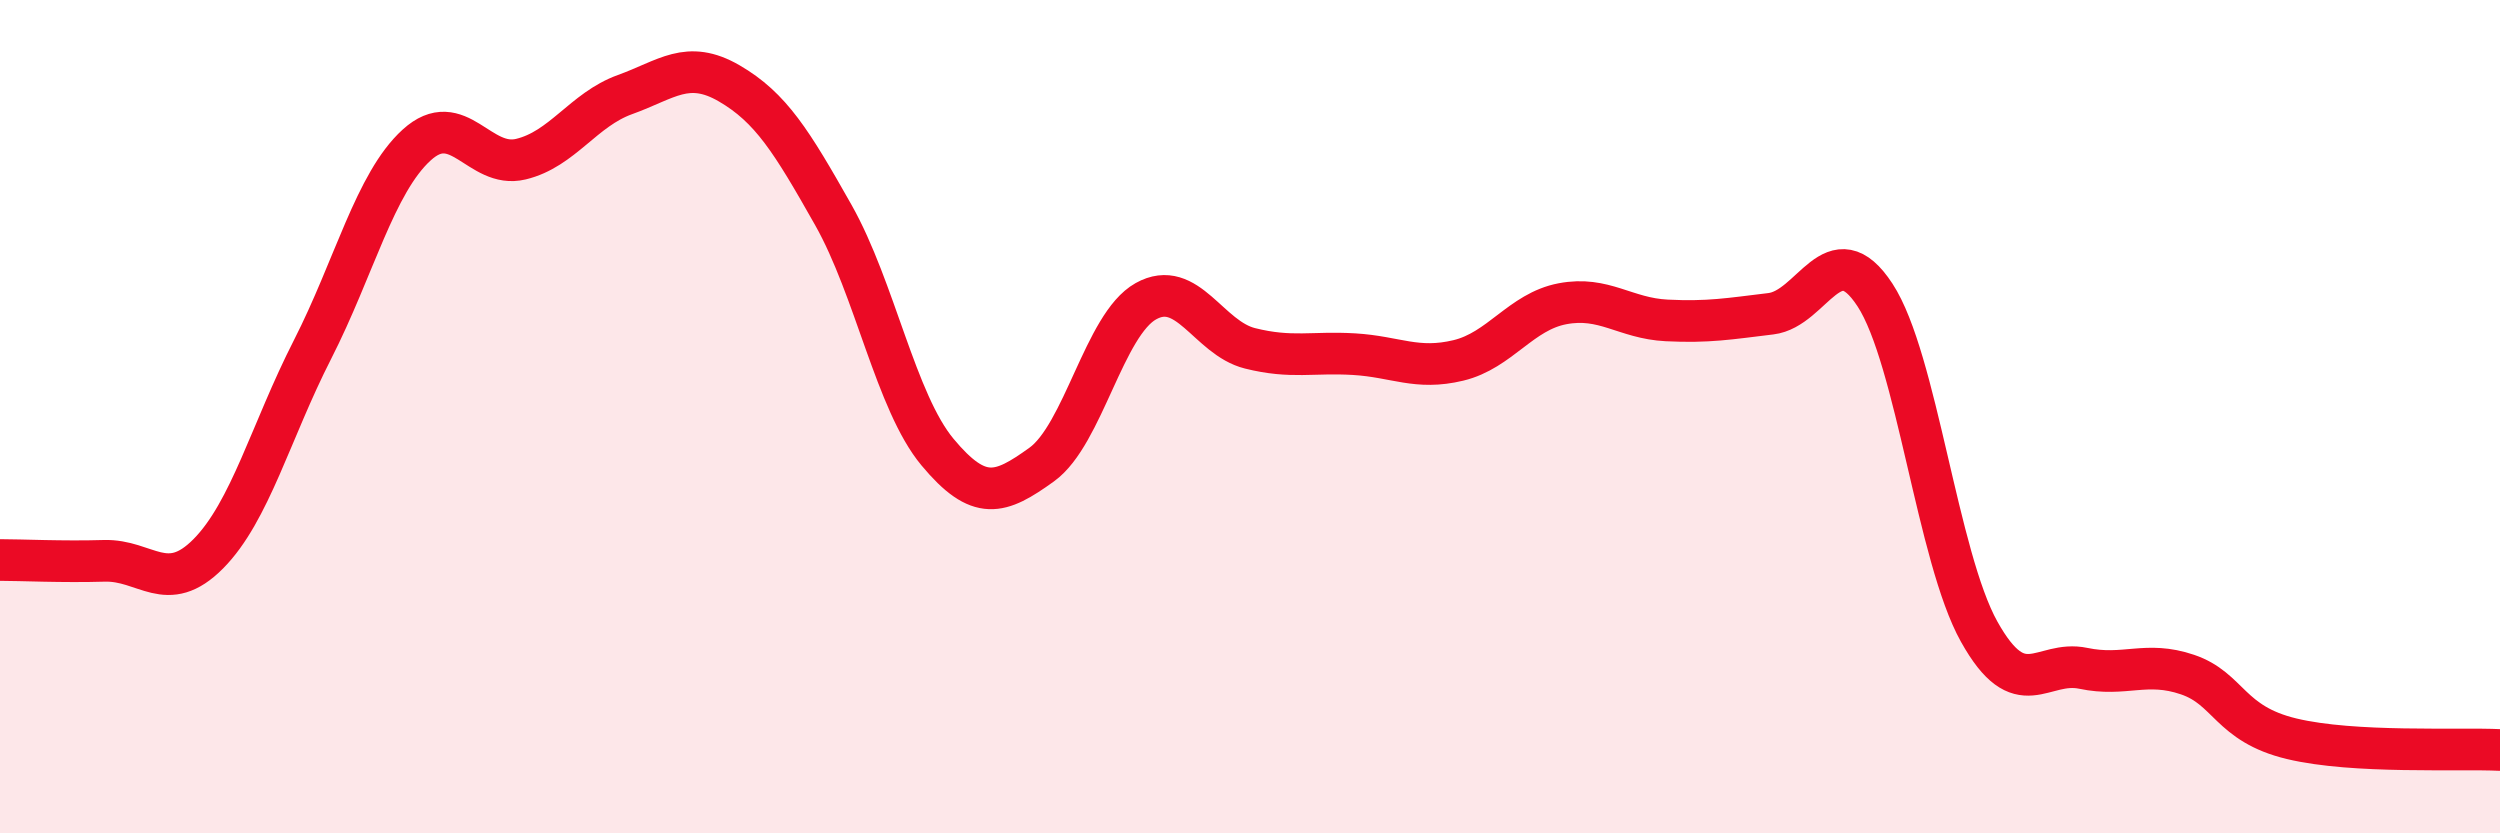
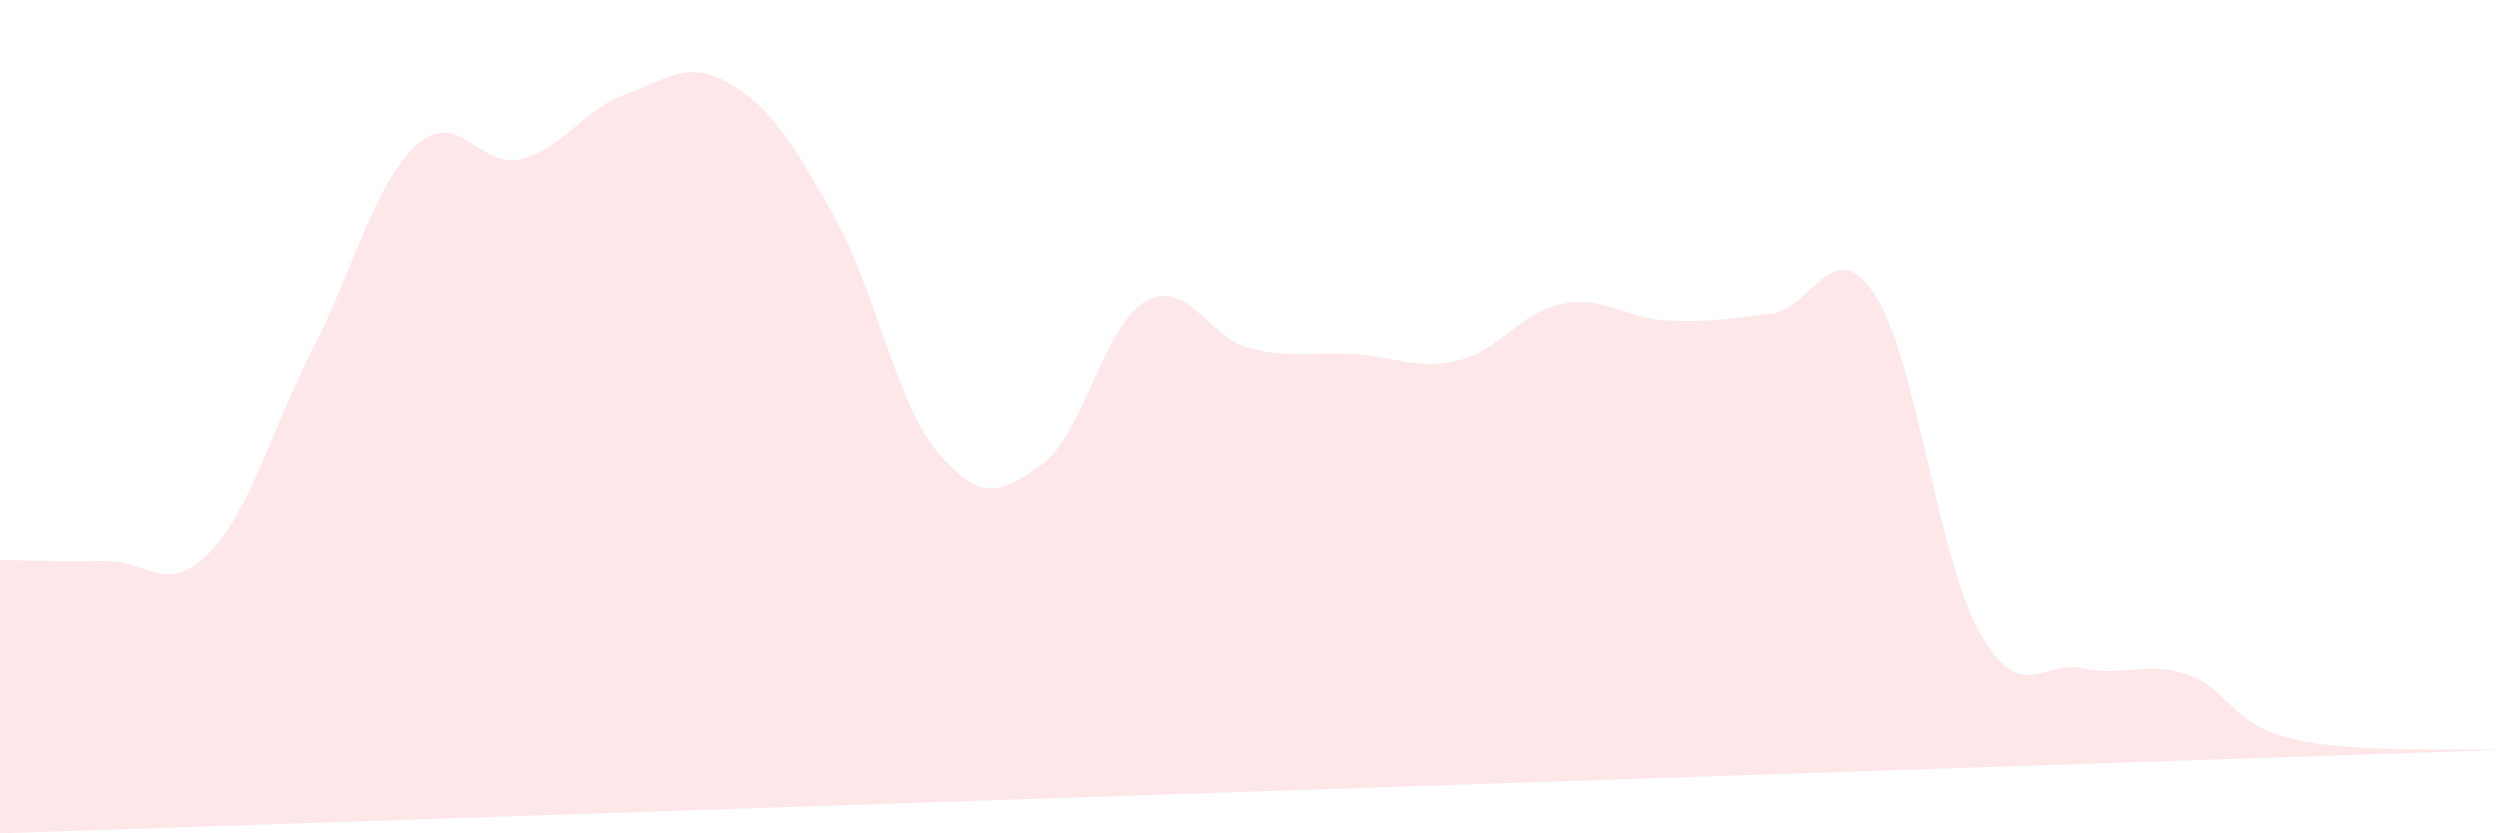
<svg xmlns="http://www.w3.org/2000/svg" width="60" height="20" viewBox="0 0 60 20">
-   <path d="M 0,13.44 C 0.5,13.44 1.5,13.49 2.5,13.46 C 3.5,13.43 4,14.3 5,13.29 C 6,12.28 6.5,10.35 7.5,8.39 C 8.5,6.43 9,4.39 10,3.48 C 11,2.57 11.5,4.06 12.5,3.82 C 13.5,3.58 14,2.63 15,2.27 C 16,1.91 16.5,1.42 17.5,2 C 18.5,2.58 19,3.39 20,5.16 C 21,6.93 21.5,9.65 22.5,10.85 C 23.5,12.05 24,11.87 25,11.15 C 26,10.43 26.5,7.79 27.5,7.23 C 28.5,6.67 29,8.11 30,8.36 C 31,8.61 31.5,8.44 32.5,8.5 C 33.5,8.56 34,8.89 35,8.65 C 36,8.41 36.5,7.48 37.5,7.29 C 38.5,7.1 39,7.64 40,7.69 C 41,7.74 41.5,7.65 42.5,7.53 C 43.5,7.41 44,5.55 45,7.08 C 46,8.61 46.5,13.37 47.5,15.16 C 48.5,16.95 49,15.83 50,16.04 C 51,16.25 51.5,15.85 52.5,16.19 C 53.5,16.53 53.5,17.37 55,17.73 C 56.5,18.09 59,17.95 60,18L60 20L0 20Z" fill="#EB0A25" opacity="0.1" stroke-linecap="round" stroke-linejoin="round" />
-   <path d="M 0,13.44 C 0.5,13.44 1.5,13.49 2.5,13.46 C 3.5,13.43 4,14.3 5,13.29 C 6,12.28 6.5,10.35 7.5,8.39 C 8.5,6.43 9,4.39 10,3.48 C 11,2.57 11.5,4.06 12.5,3.82 C 13.5,3.58 14,2.63 15,2.27 C 16,1.91 16.5,1.42 17.5,2 C 18.5,2.58 19,3.39 20,5.16 C 21,6.93 21.5,9.65 22.5,10.85 C 23.5,12.05 24,11.87 25,11.15 C 26,10.43 26.5,7.79 27.5,7.23 C 28.5,6.67 29,8.11 30,8.36 C 31,8.61 31.5,8.44 32.5,8.5 C 33.5,8.56 34,8.89 35,8.65 C 36,8.41 36.5,7.48 37.5,7.29 C 38.5,7.1 39,7.64 40,7.69 C 41,7.74 41.5,7.65 42.5,7.53 C 43.5,7.41 44,5.55 45,7.08 C 46,8.61 46.5,13.37 47.5,15.16 C 48.5,16.95 49,15.83 50,16.04 C 51,16.25 51.5,15.85 52.5,16.19 C 53.5,16.53 53.5,17.37 55,17.73 C 56.5,18.09 59,17.95 60,18" stroke="#EB0A25" stroke-width="1" fill="none" stroke-linecap="round" stroke-linejoin="round" />
+   <path d="M 0,13.44 C 0.5,13.44 1.5,13.49 2.5,13.46 C 3.5,13.43 4,14.3 5,13.29 C 6,12.28 6.5,10.35 7.5,8.39 C 8.5,6.43 9,4.39 10,3.48 C 11,2.57 11.5,4.06 12.5,3.82 C 13.5,3.58 14,2.63 15,2.27 C 16,1.91 16.5,1.42 17.5,2 C 18.5,2.58 19,3.39 20,5.16 C 21,6.93 21.5,9.65 22.5,10.85 C 23.5,12.05 24,11.87 25,11.15 C 26,10.43 26.5,7.79 27.5,7.23 C 28.5,6.67 29,8.11 30,8.36 C 31,8.61 31.5,8.44 32.5,8.5 C 33.5,8.56 34,8.89 35,8.65 C 36,8.41 36.5,7.48 37.5,7.29 C 38.5,7.1 39,7.64 40,7.69 C 41,7.74 41.5,7.65 42.5,7.53 C 43.5,7.41 44,5.55 45,7.08 C 46,8.61 46.5,13.37 47.5,15.16 C 48.5,16.95 49,15.83 50,16.04 C 51,16.25 51.5,15.85 52.5,16.19 C 53.5,16.53 53.5,17.37 55,17.73 C 56.5,18.09 59,17.95 60,18L0 20Z" fill="#EB0A25" opacity="0.1" stroke-linecap="round" stroke-linejoin="round" />
</svg>